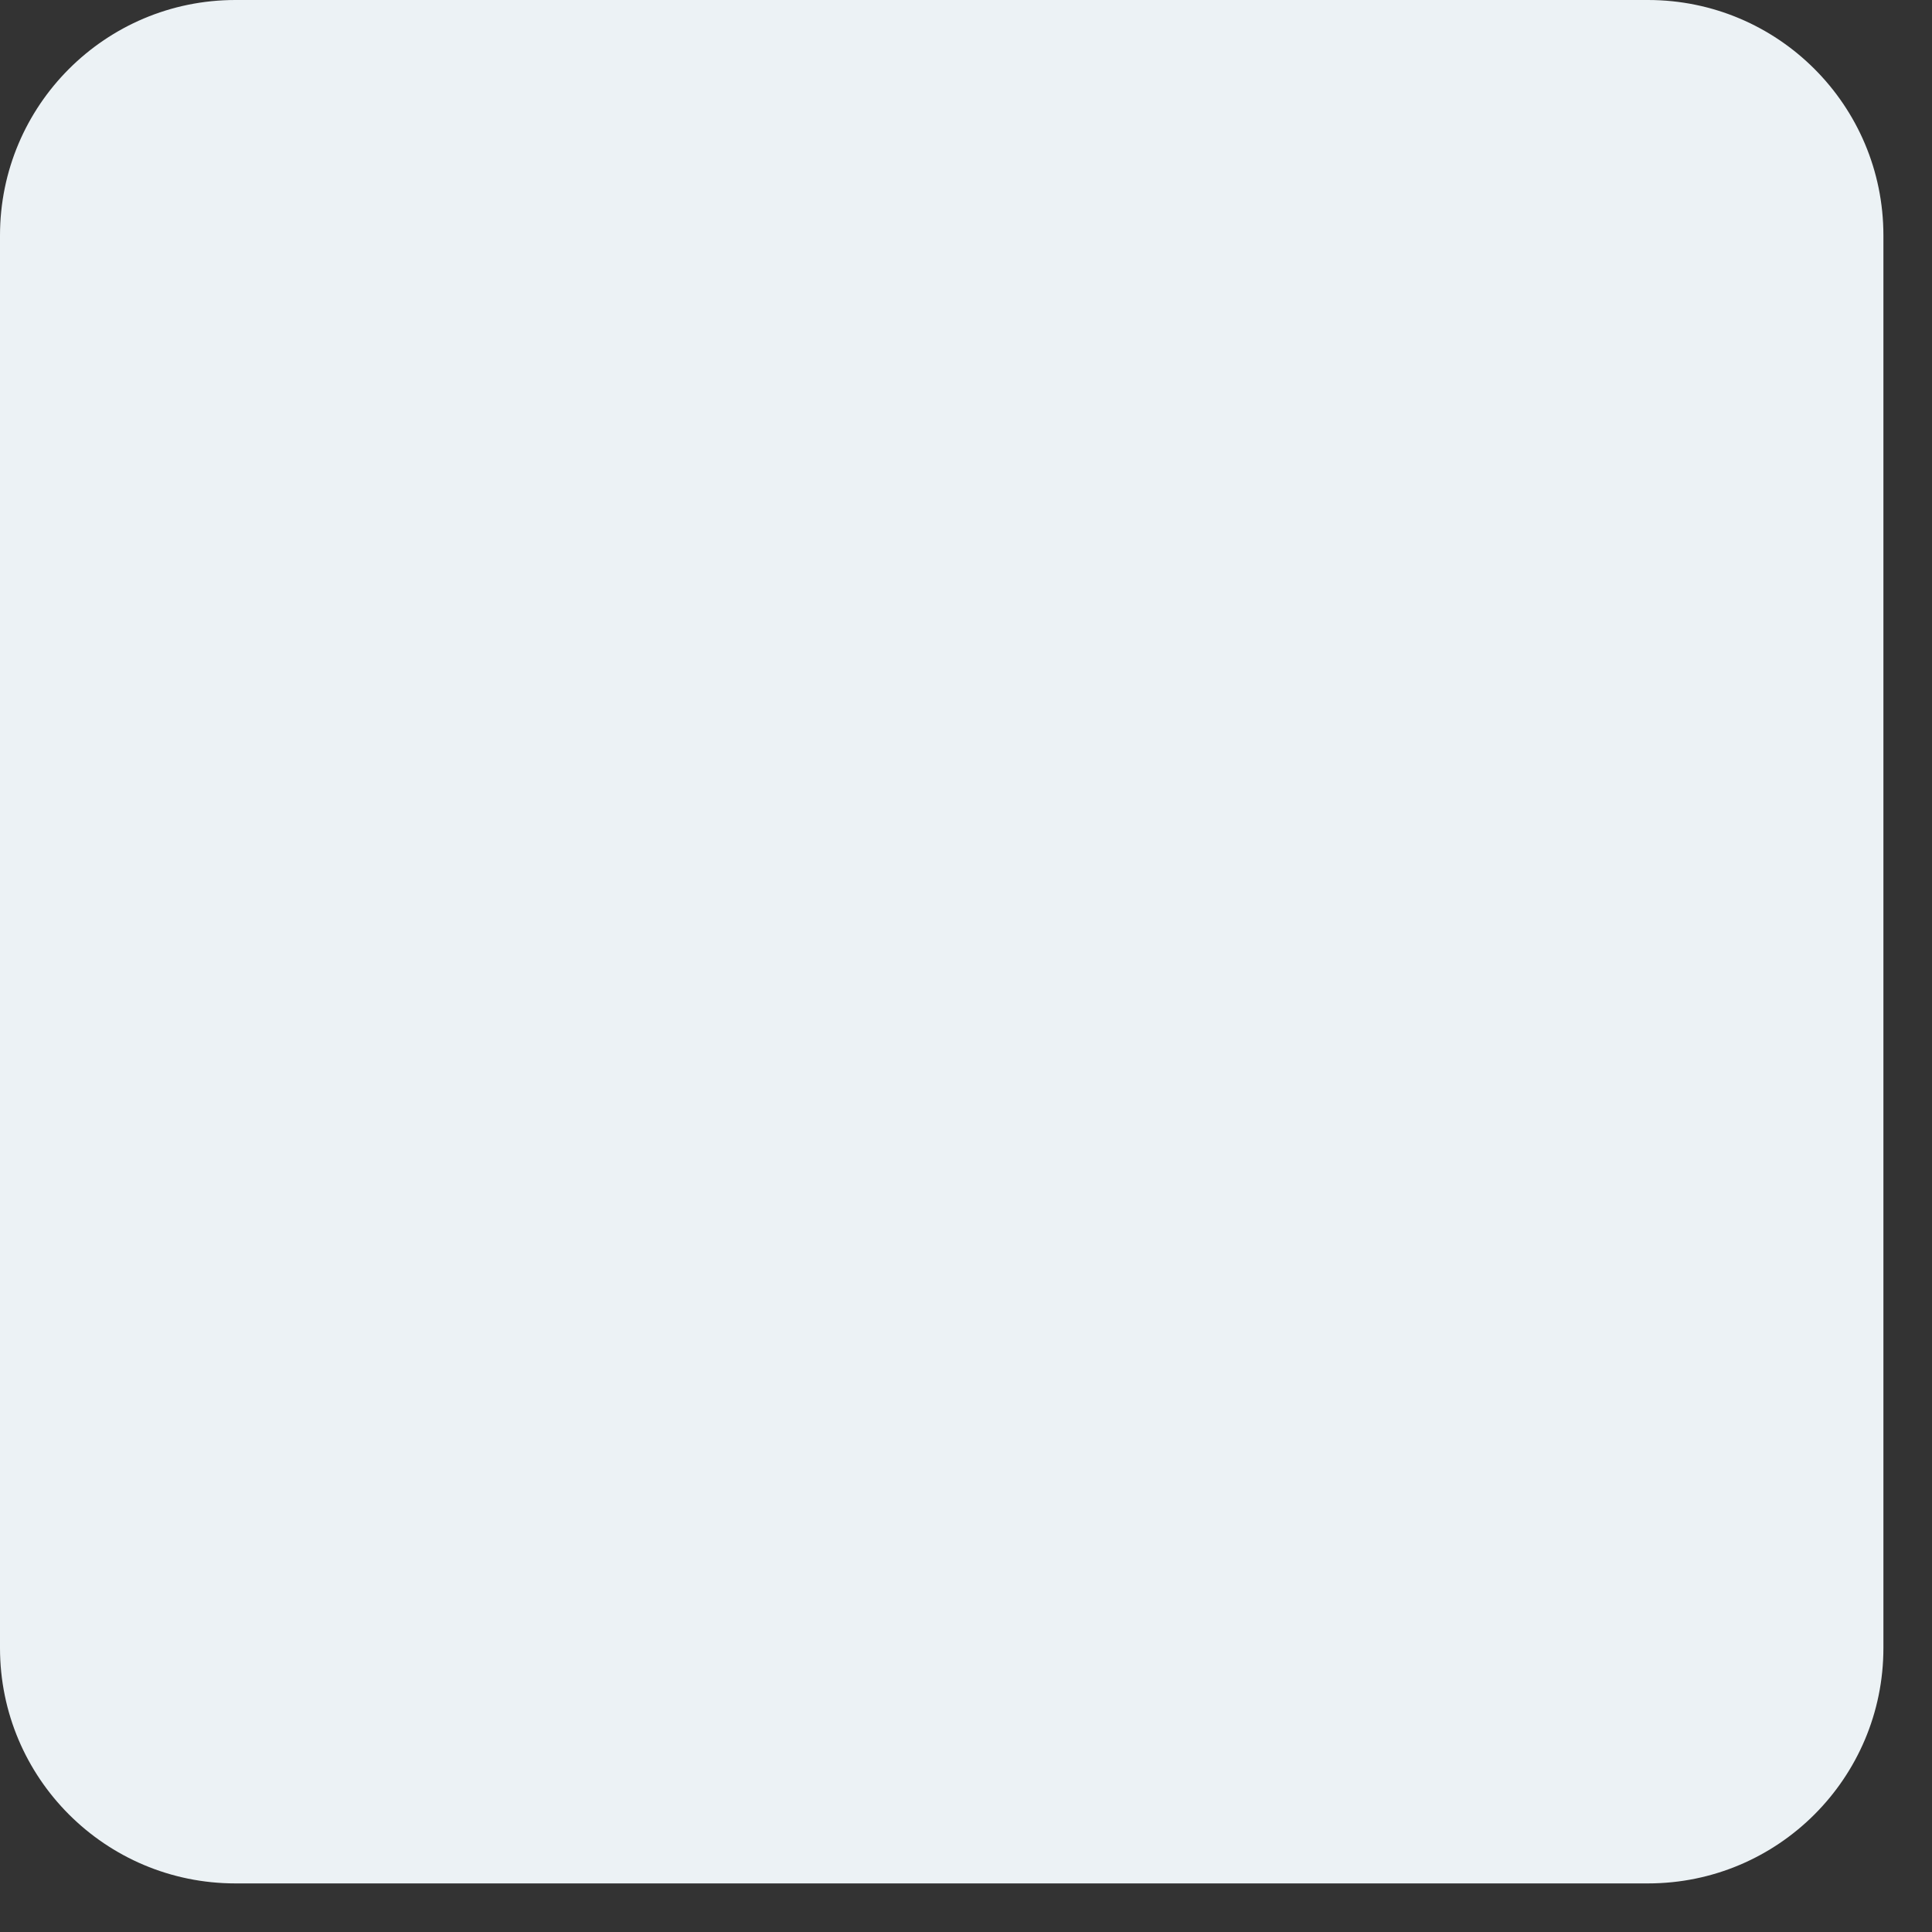
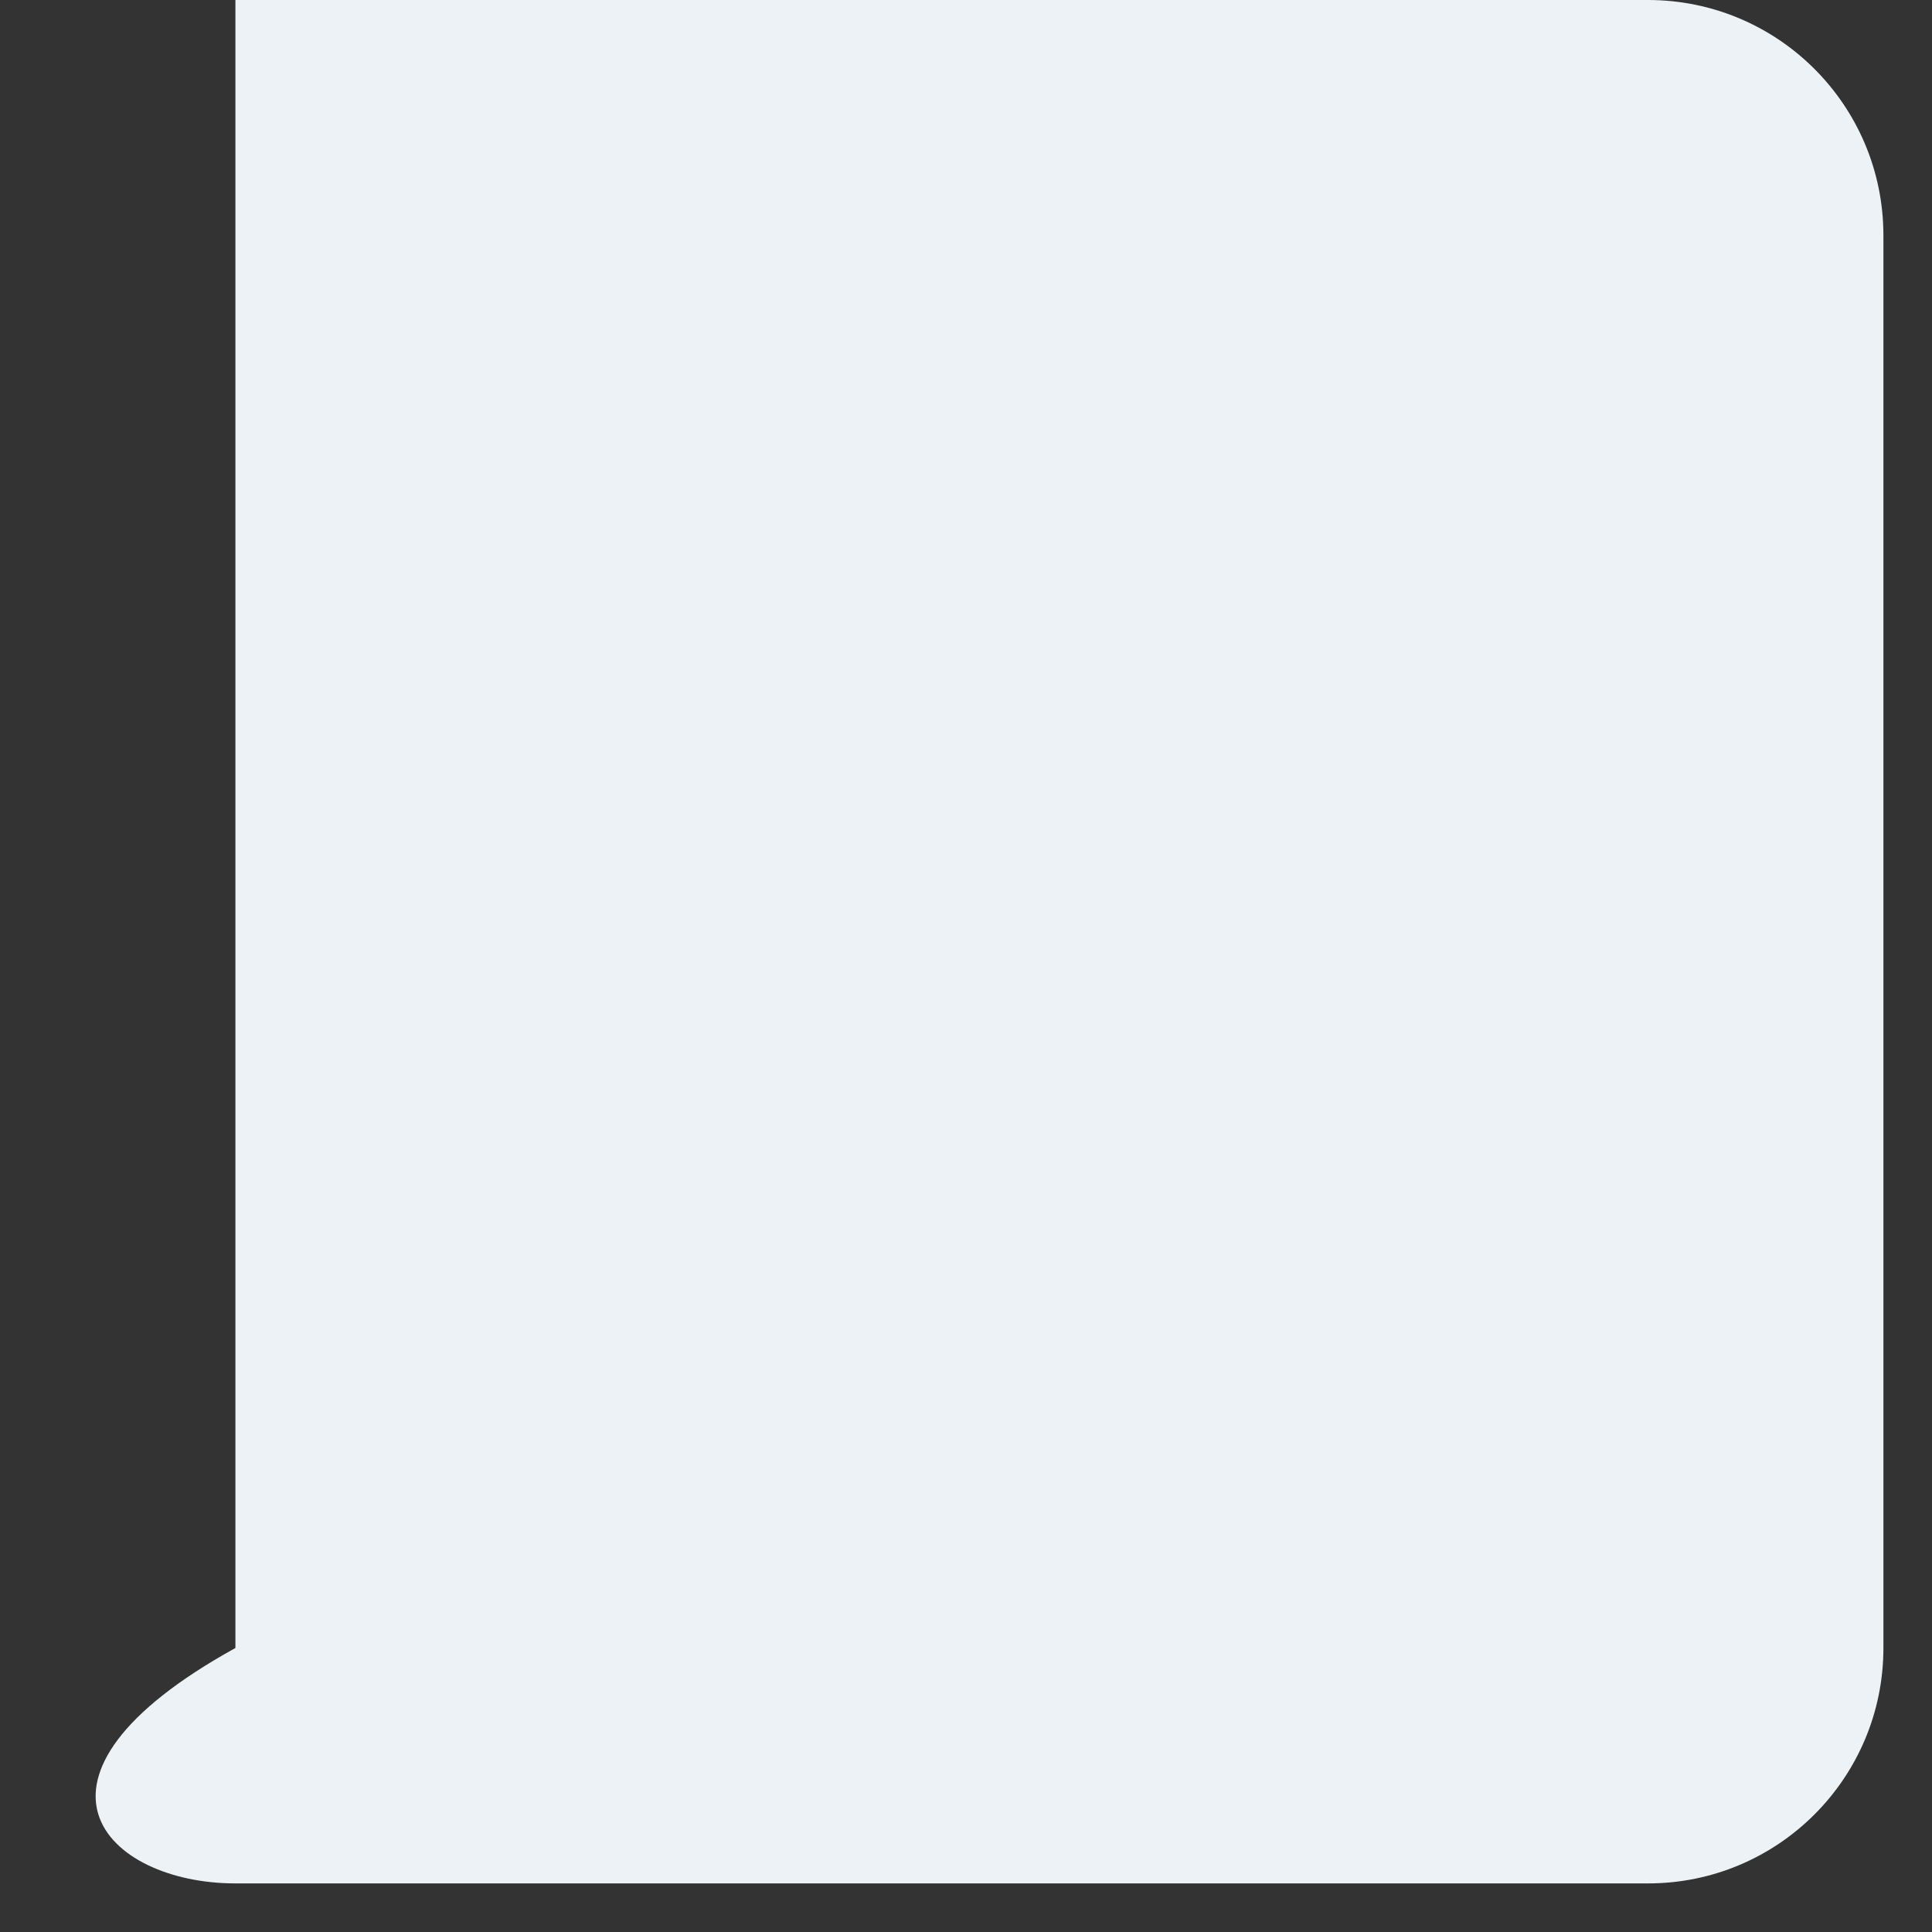
<svg xmlns="http://www.w3.org/2000/svg" fill="none" height="100%" overflow="visible" preserveAspectRatio="none" style="display: block;" viewBox="0 0 20 20" width="100%">
  <rect x="0" y="0" width="20" height="20" fill="#333333" stroke="none" />
-   <path d="M17.06 0H2.437C1.091 0 0 1.091 0 2.437V17.06C0 18.406 1.091 19.497 2.437 19.497H17.06C18.406 19.497 19.497 18.406 19.497 17.06V2.437C19.497 1.091 18.406 0 17.06 0Z" fill="#ECF2F5" id="Vector" />
+   <path d="M17.06 0H2.437V17.06C0 18.406 1.091 19.497 2.437 19.497H17.06C18.406 19.497 19.497 18.406 19.497 17.06V2.437C19.497 1.091 18.406 0 17.06 0Z" fill="#ECF2F5" id="Vector" />
</svg>